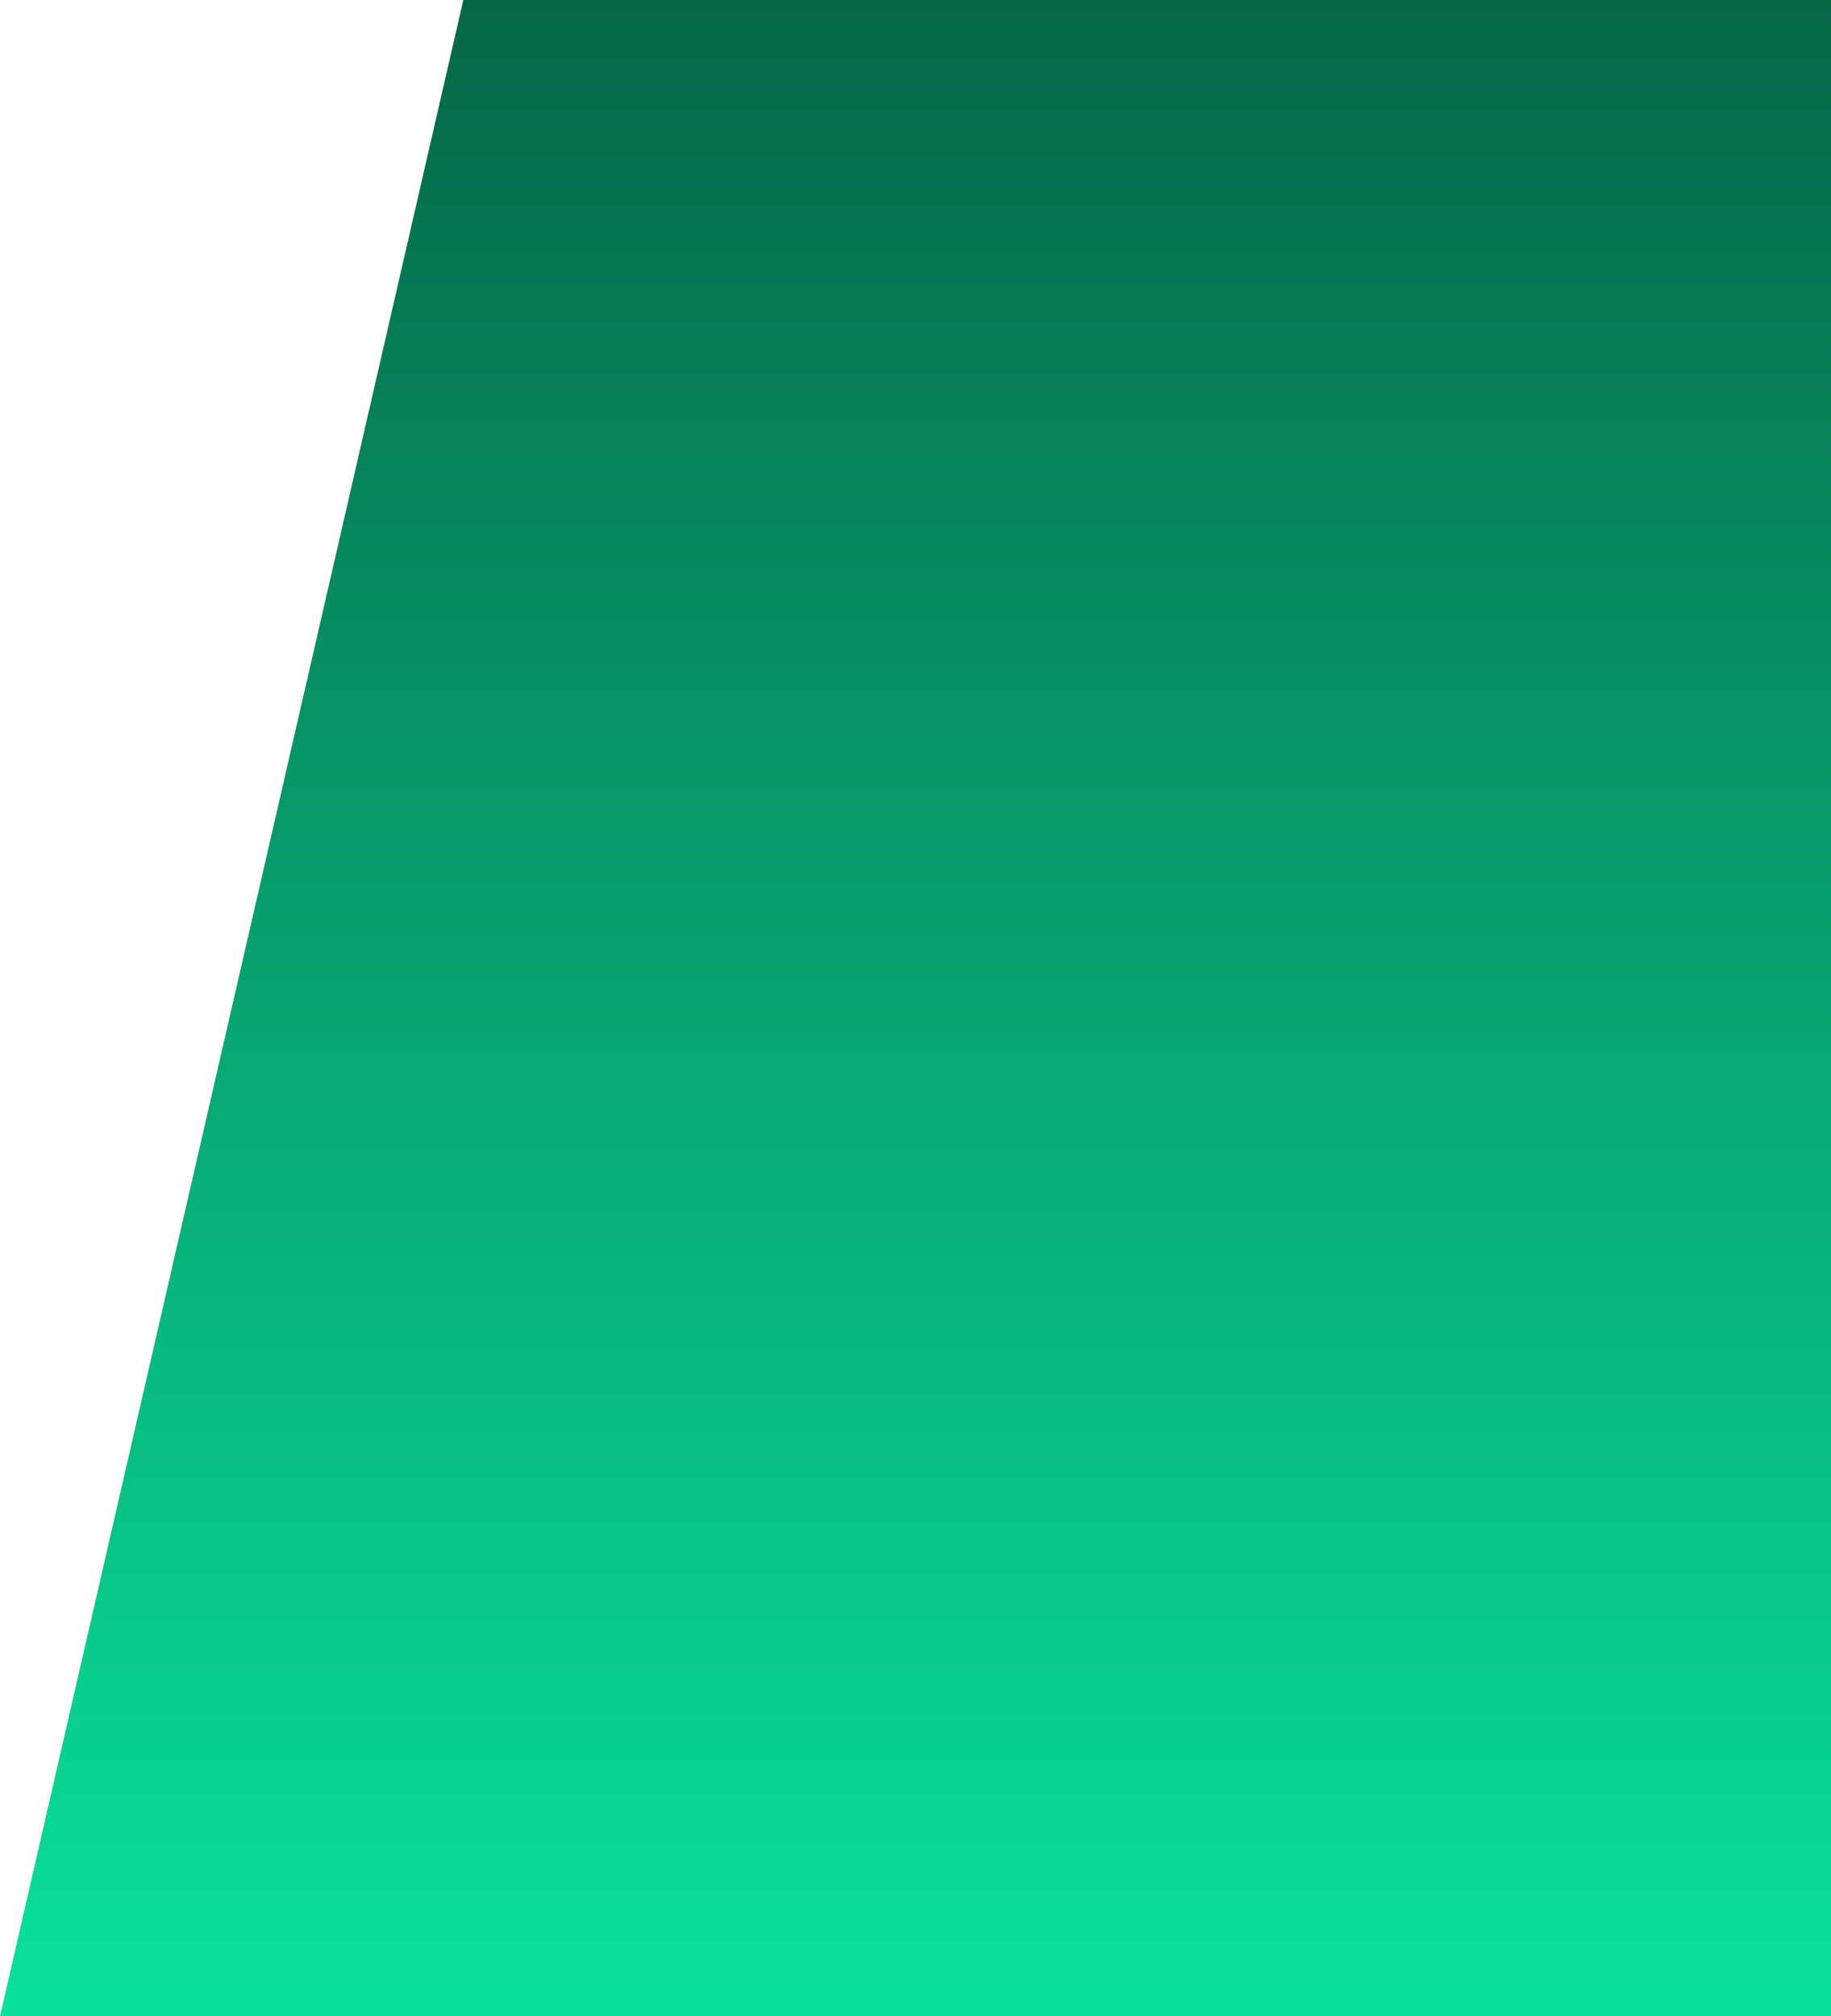
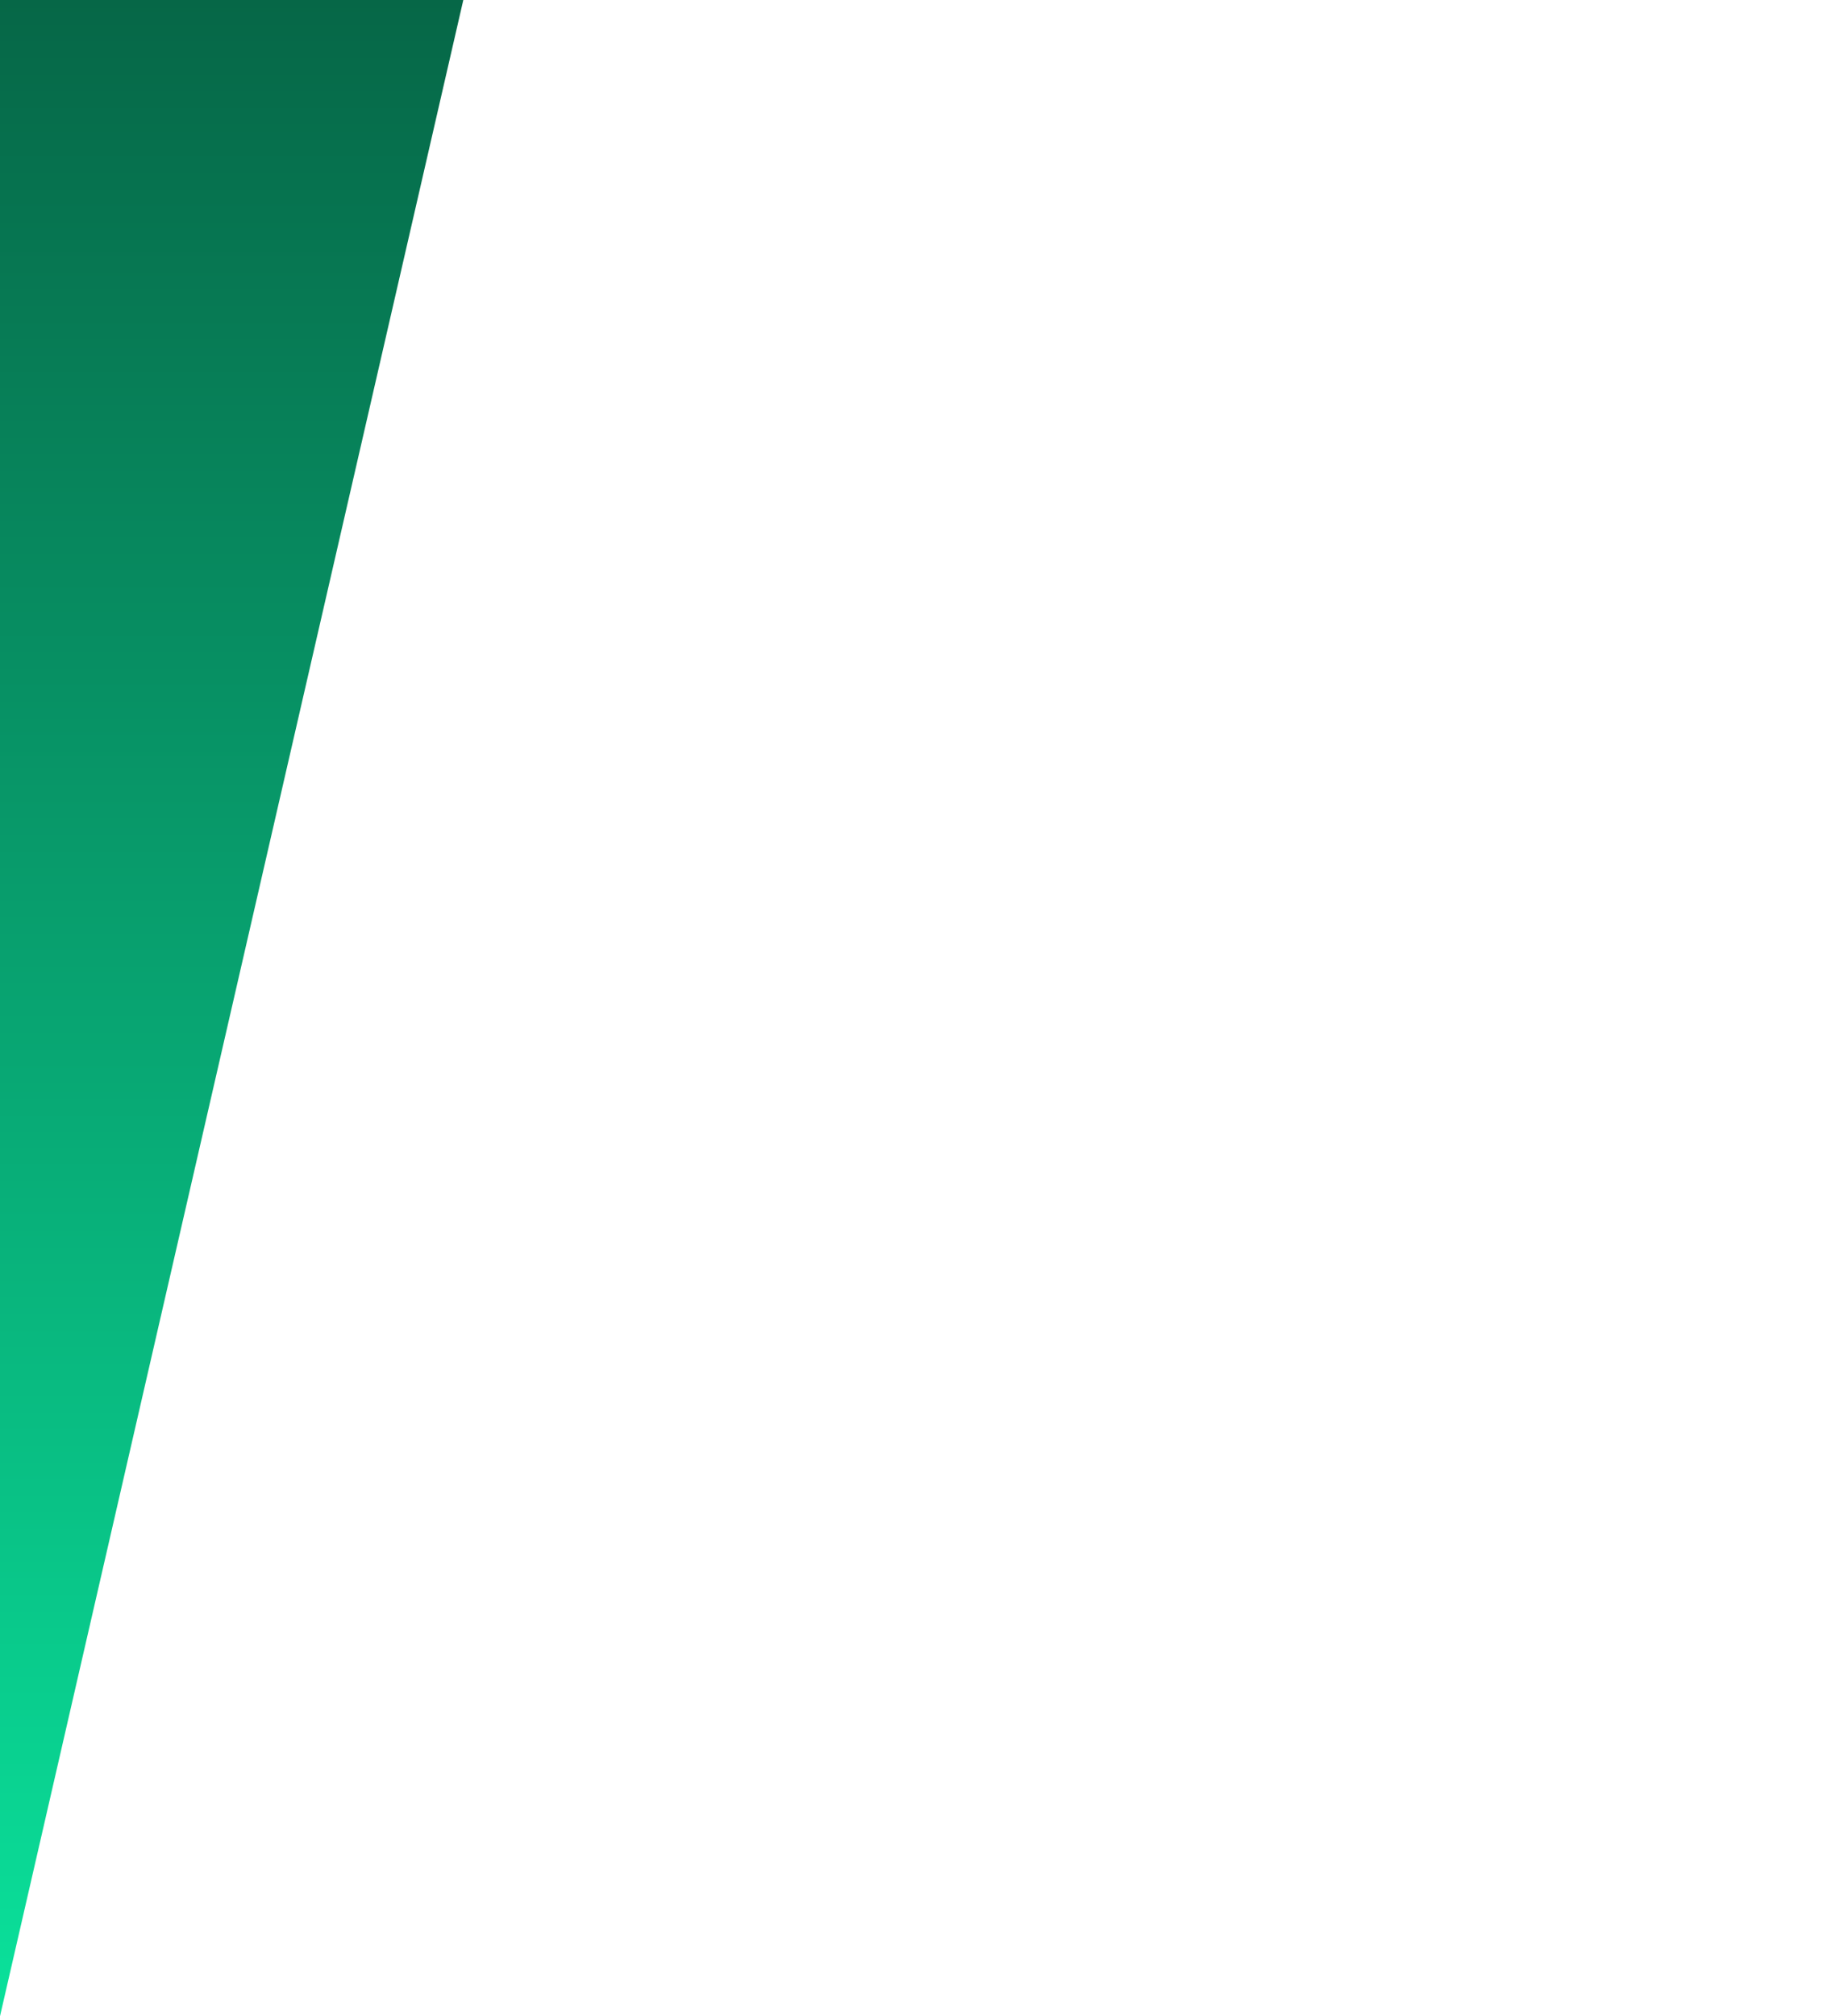
<svg xmlns="http://www.w3.org/2000/svg" width="872" height="960" viewBox="0 0 872 960" fill="none">
-   <path d="M0 960L220.648 0H872V960H0Z" fill="url(#paint0_linear_71_3)" />
+   <path d="M0 960L220.648 0H872H0Z" fill="url(#paint0_linear_71_3)" />
  <defs>
    <linearGradient id="paint0_linear_71_3" x1="328" y1="0" x2="328" y2="960" gradientUnits="userSpaceOnUse">
      <stop stop-color="#066747" />
      <stop offset="1" stop-color="#0AE19B" />
    </linearGradient>
  </defs>
</svg>